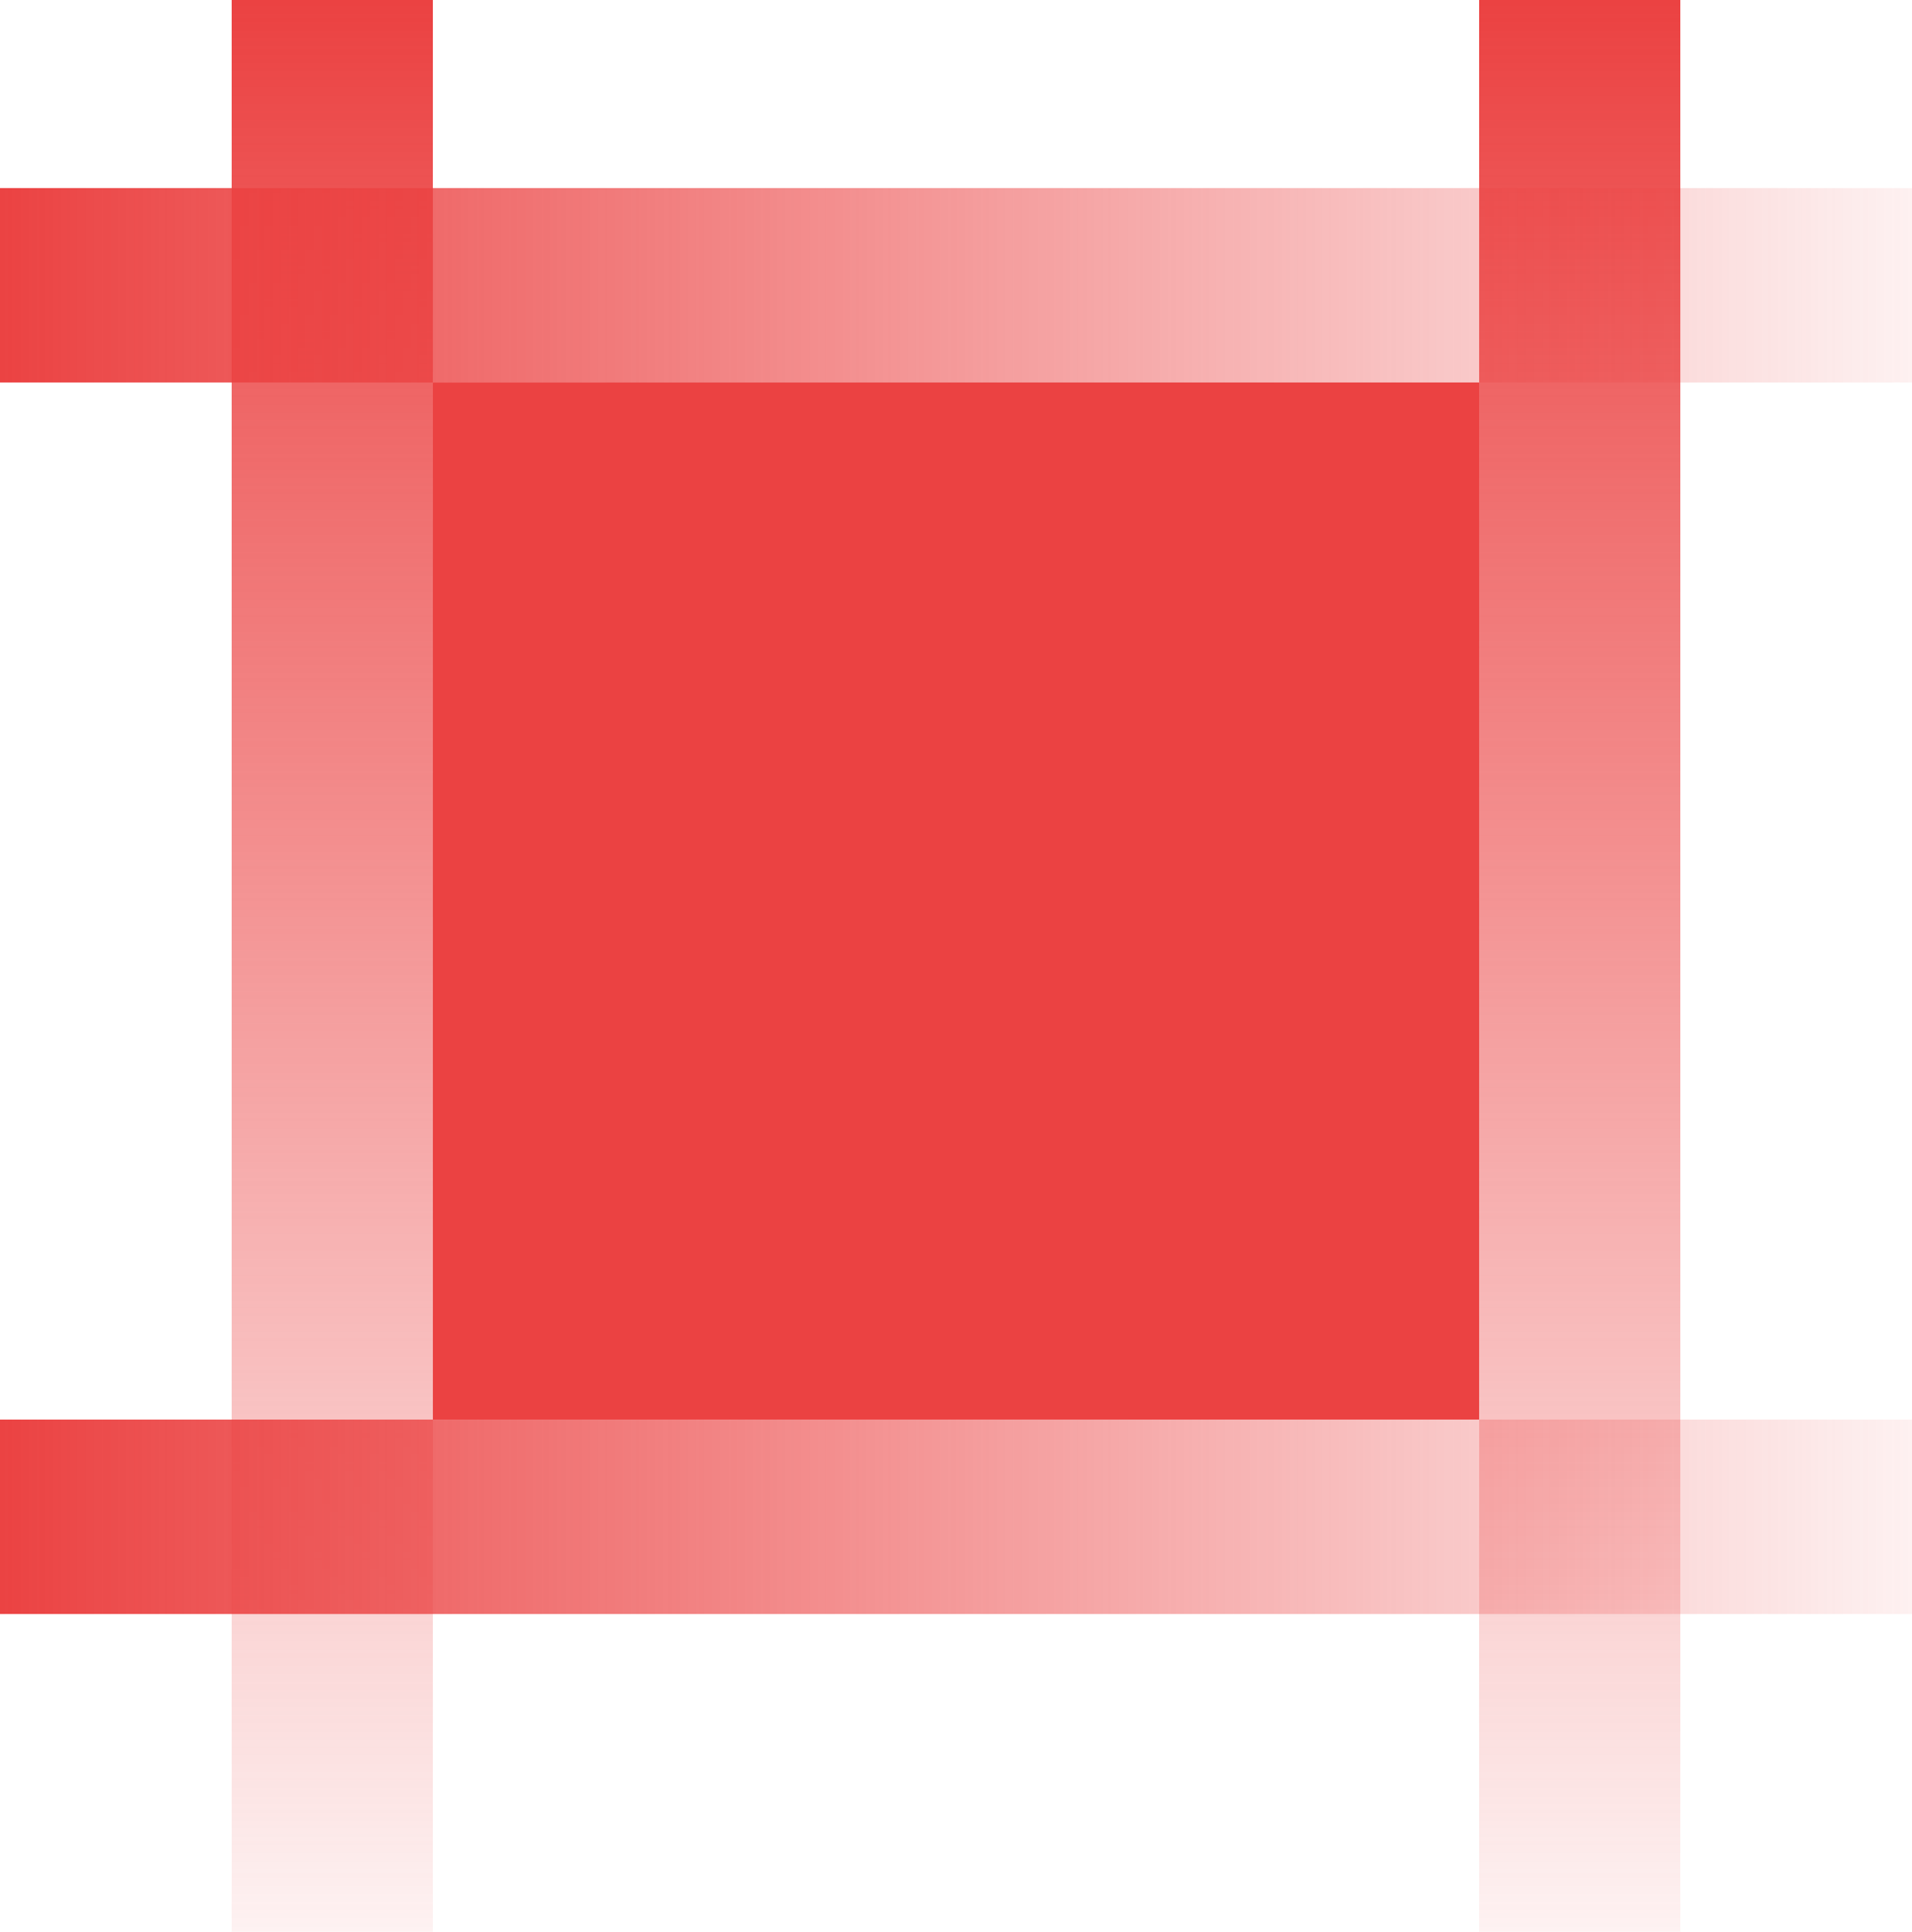
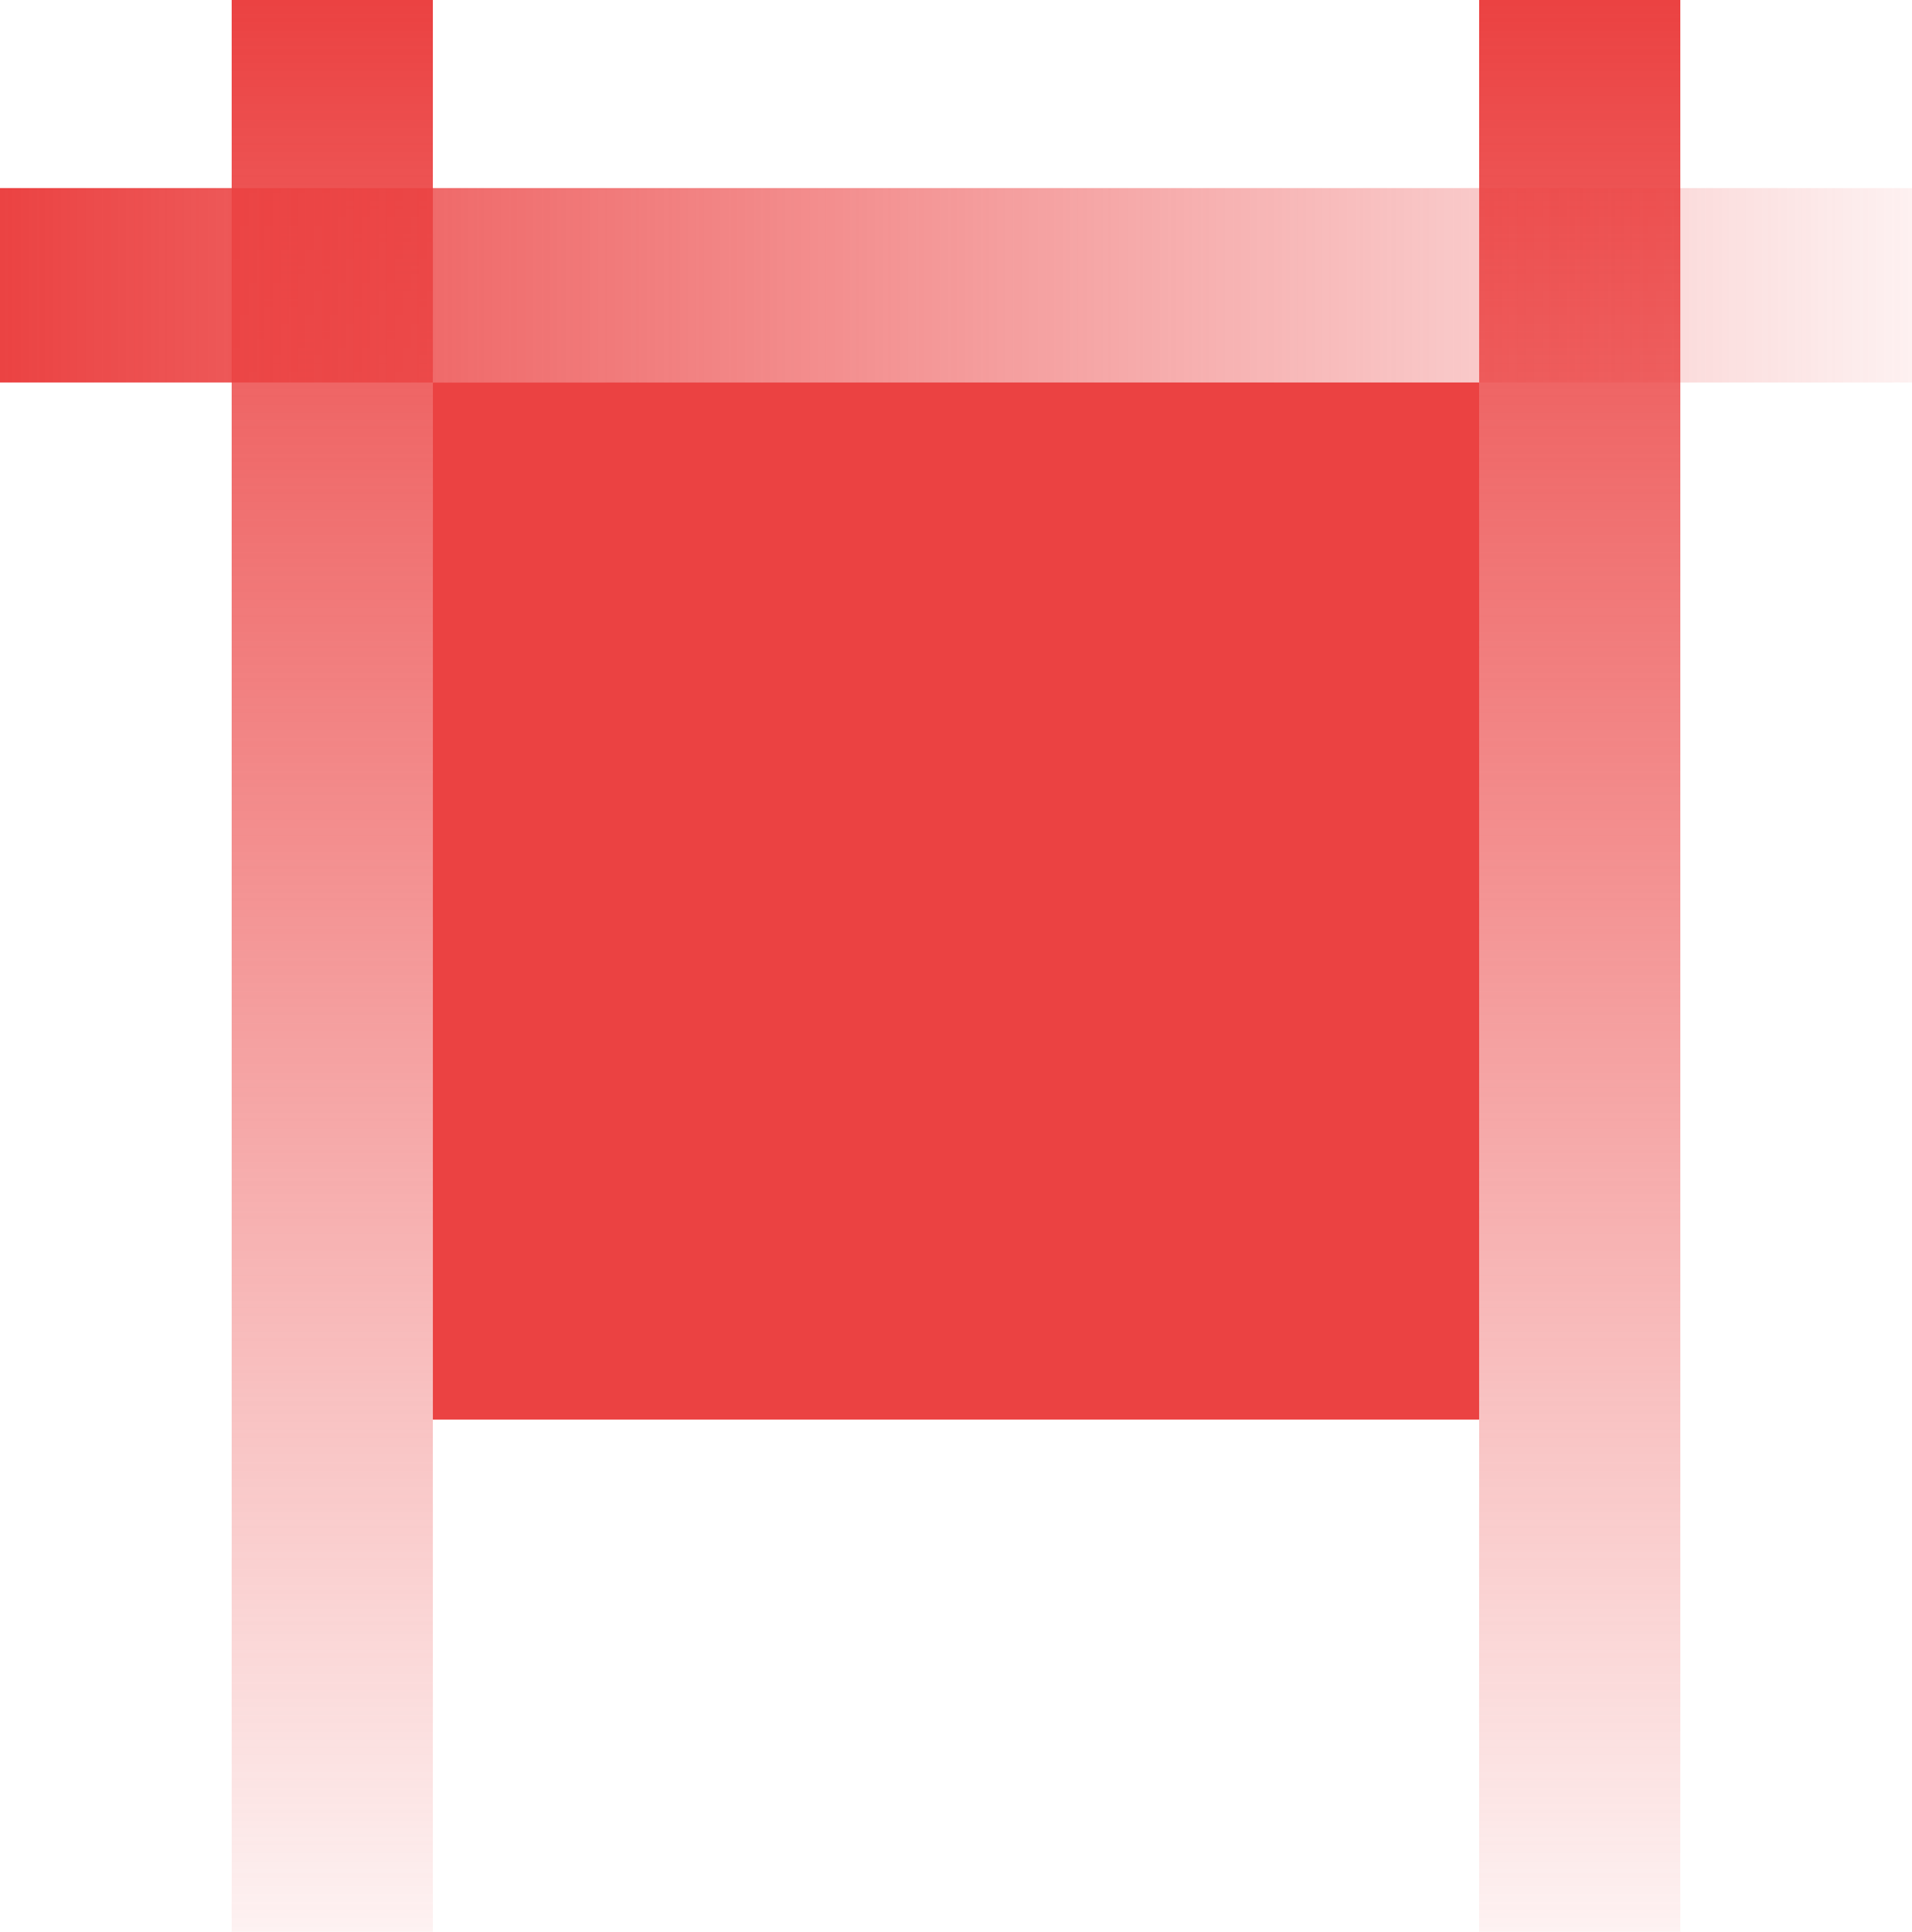
<svg xmlns="http://www.w3.org/2000/svg" width="47.514" height="48" viewBox="0 0 47.514 48">
  <defs>
    <linearGradient id="linear-gradient" x1="0.5" x2="0.5" y2="1" gradientUnits="objectBoundingBox">
      <stop offset="0" stop-color="#eb4242" />
      <stop offset="1" stop-color="#eb4242" stop-opacity="0.071" />
    </linearGradient>
  </defs>
  <g id="Group_2723" data-name="Group 2723" transform="translate(-218 -1186.745)">
    <rect id="Rectangle_3666" data-name="Rectangle 3666" width="26" height="25.771" transform="translate(228.757 1196.249)" fill="#eb4242" />
    <rect id="Rectangle_3667" data-name="Rectangle 3667" width="5" height="48" transform="translate(223.757 1186.745)" fill="url(#linear-gradient)" />
    <rect id="Rectangle_3668" data-name="Rectangle 3668" width="5" height="48" transform="translate(254.757 1186.745)" fill="url(#linear-gradient)" />
    <rect id="Rectangle_3669" data-name="Rectangle 3669" width="4.832" height="47.514" transform="translate(218 1196.25) rotate(-90)" fill="url(#linear-gradient)" />
-     <rect id="Rectangle_3670" data-name="Rectangle 3670" width="4.832" height="47.514" transform="translate(218 1226.852) rotate(-90)" fill="url(#linear-gradient)" />
  </g>
</svg>